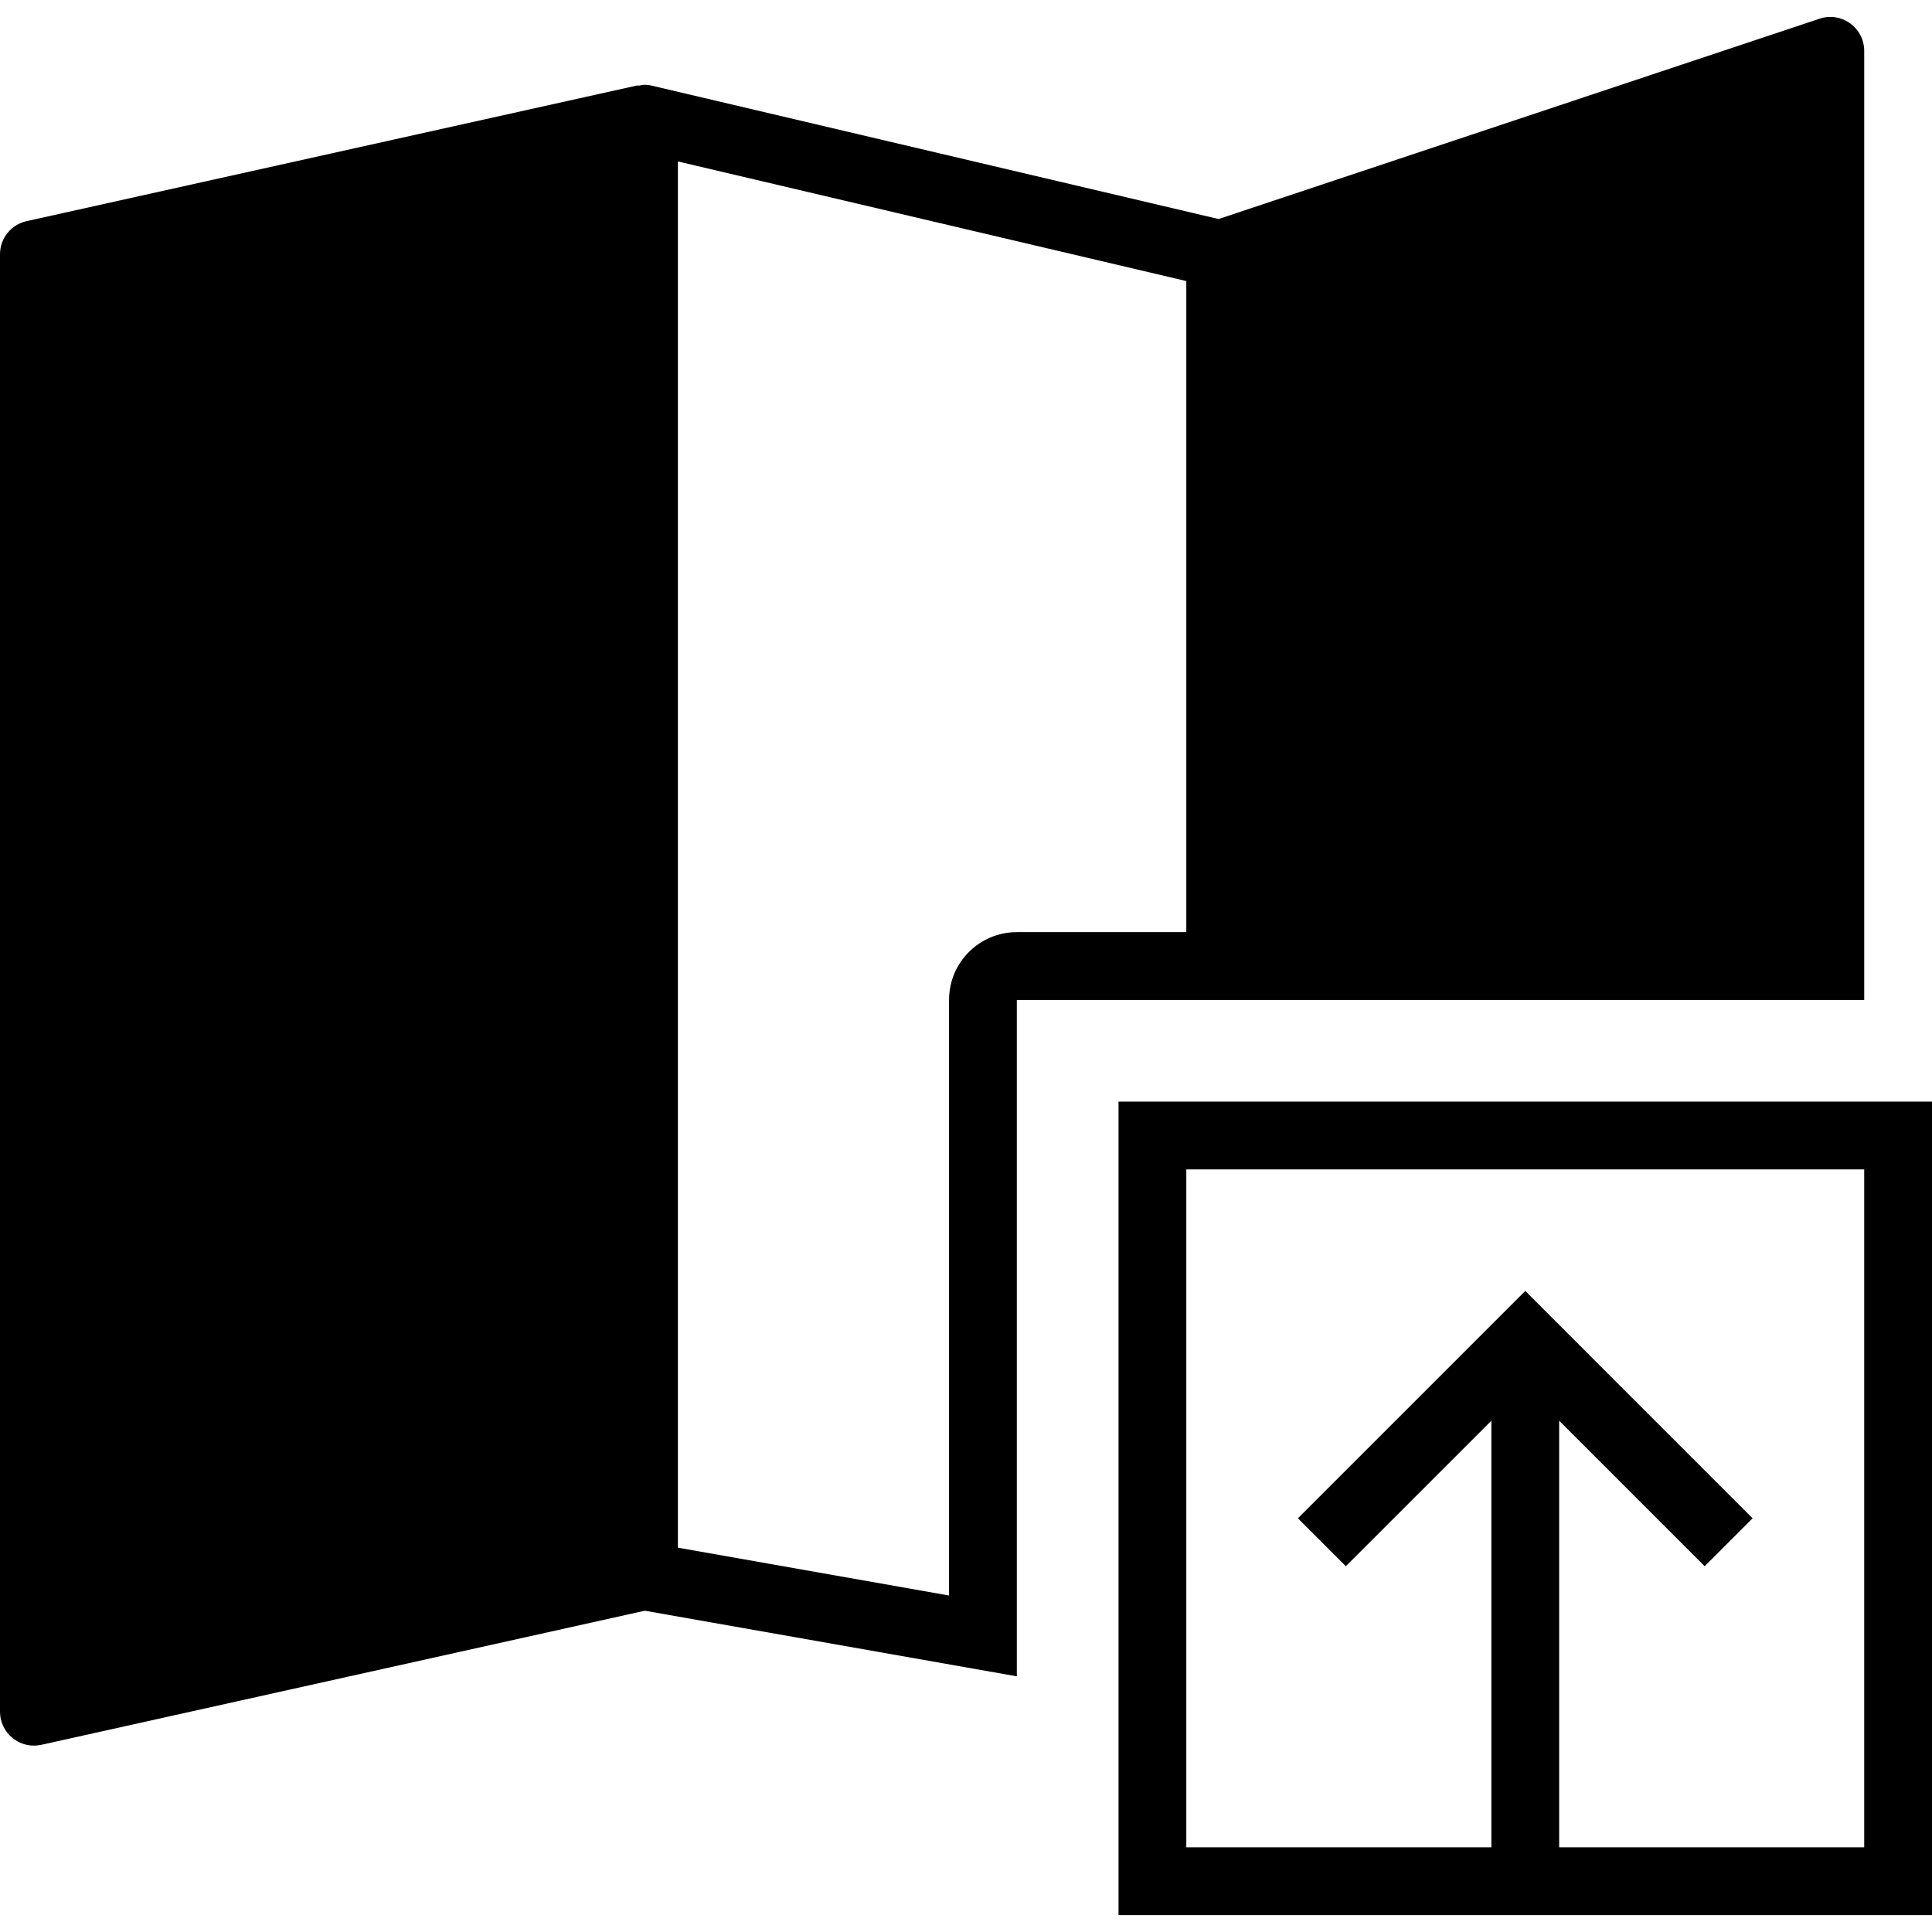
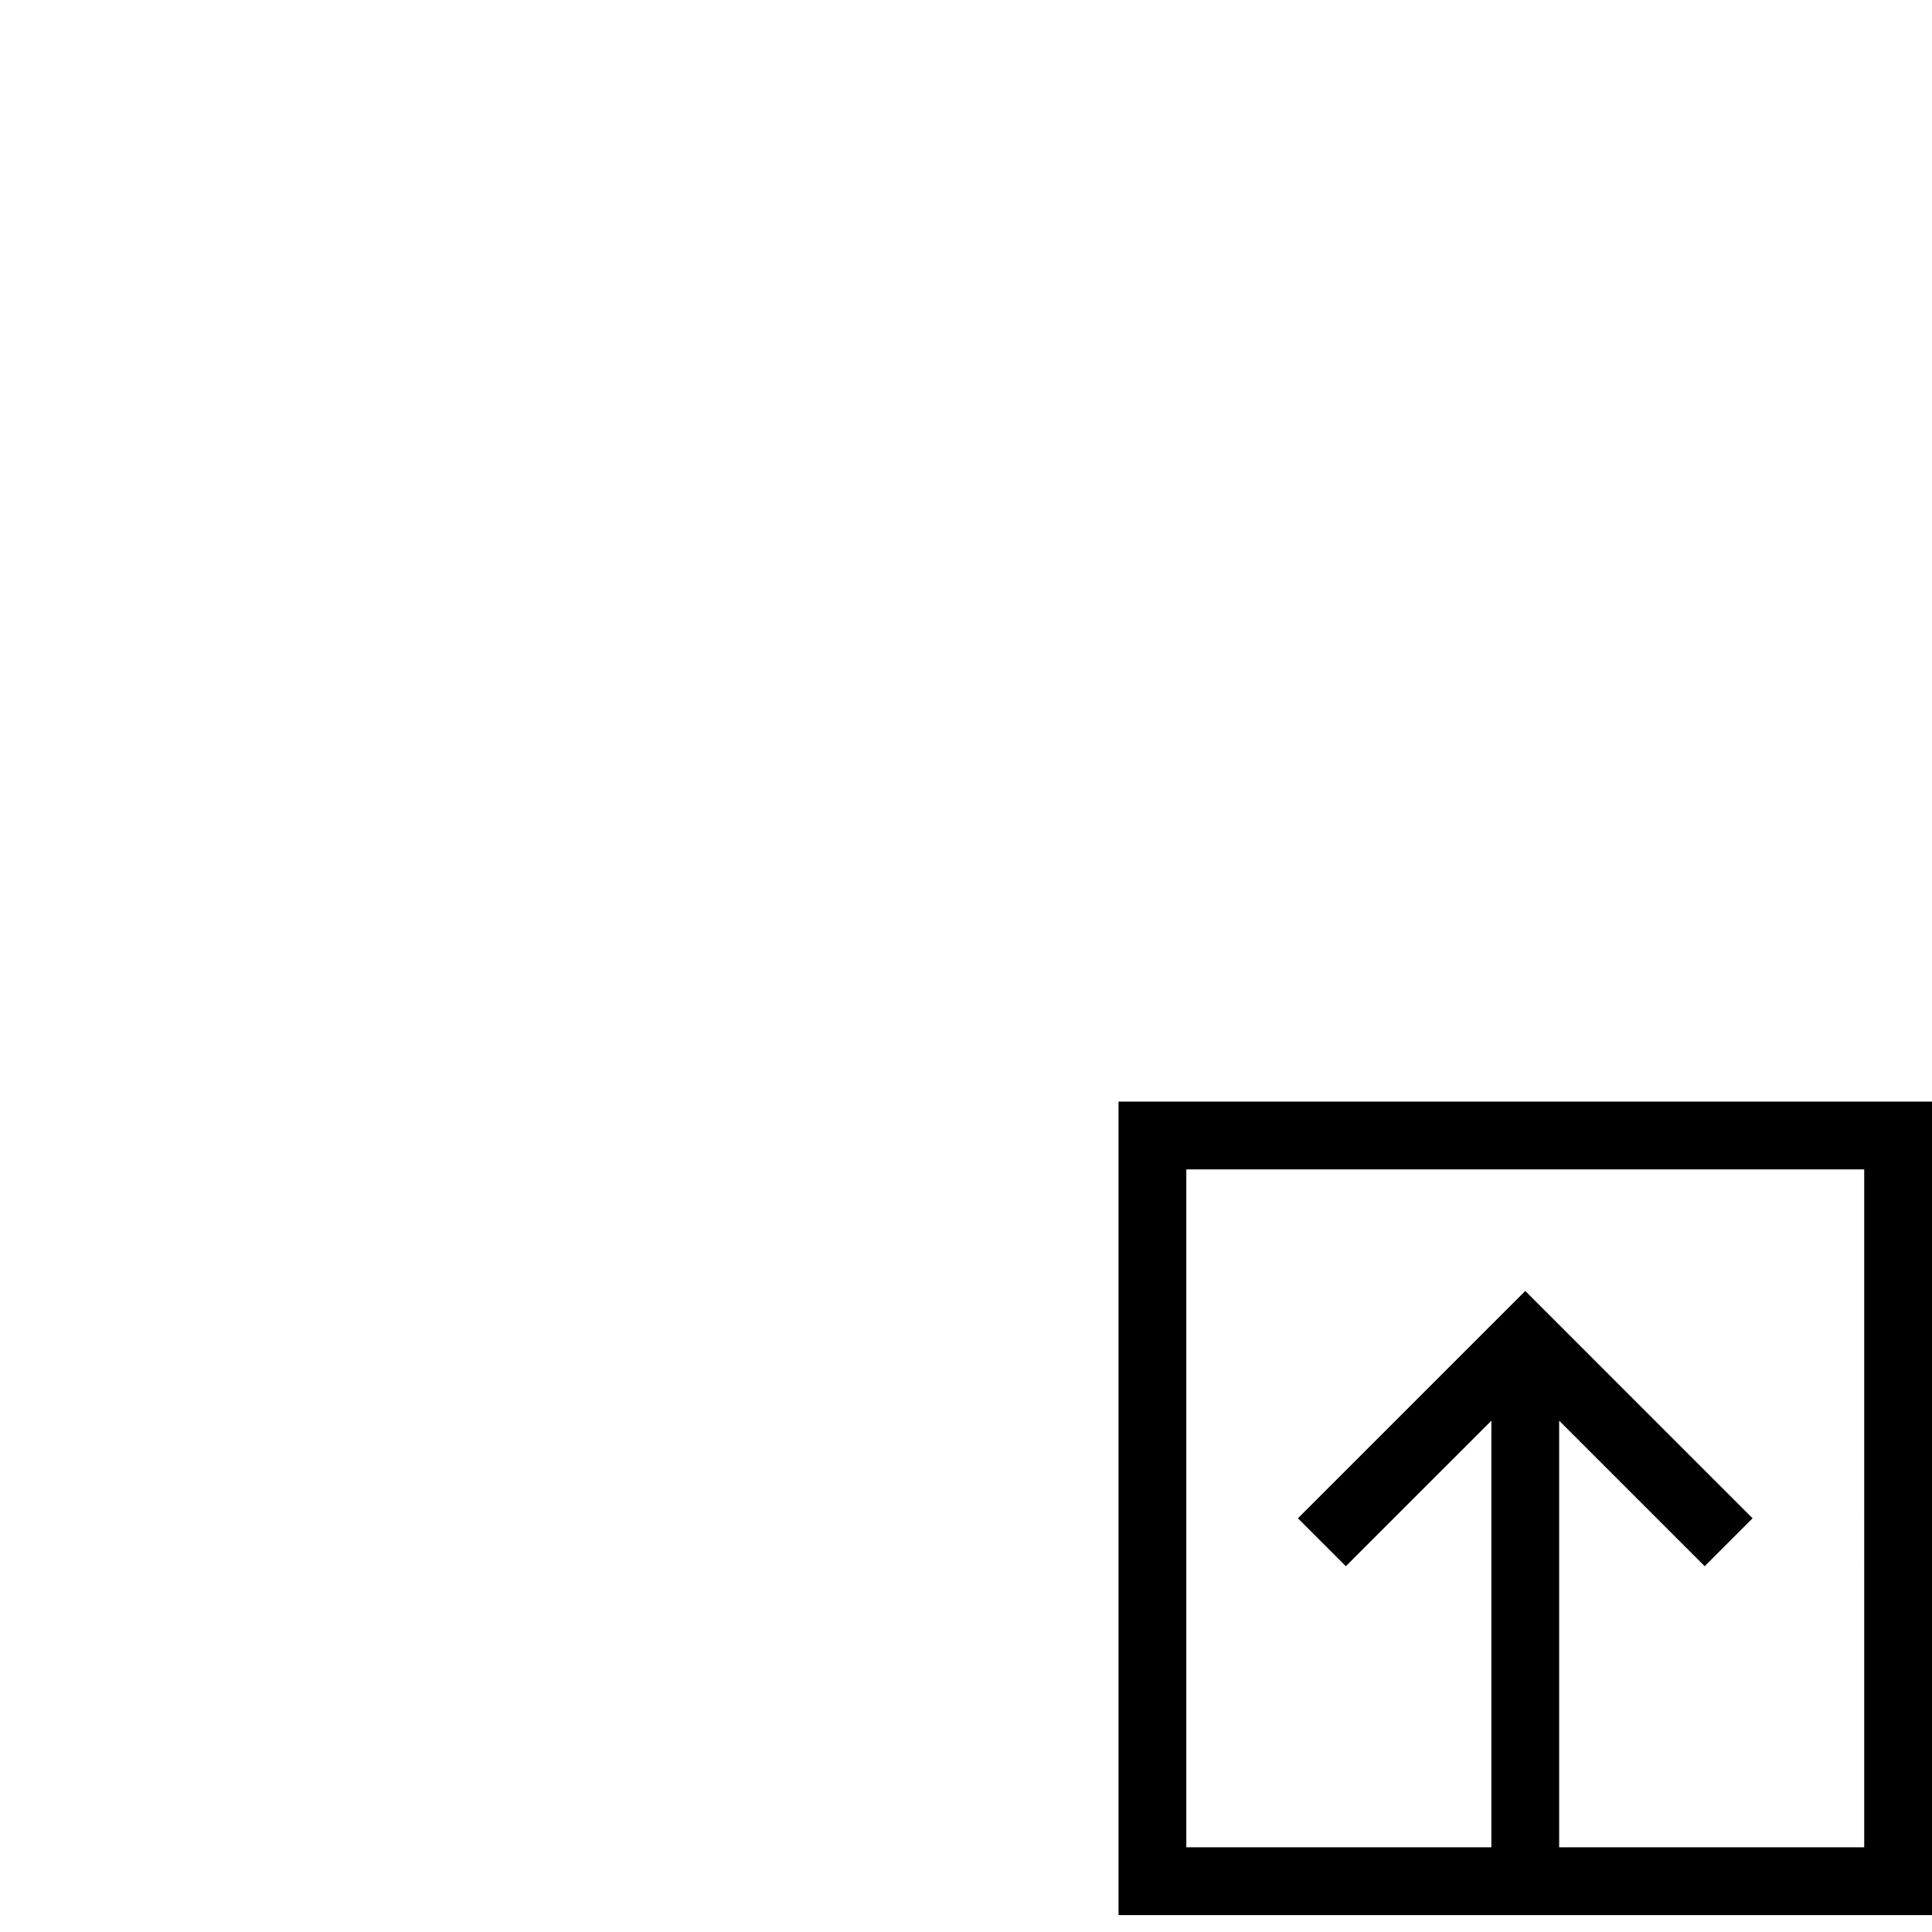
<svg xmlns="http://www.w3.org/2000/svg" version="1.1" id="Capa_1" x="0px" y="0px" viewBox="0 0 57 57" style="enable-background:new 0 0 57 57;" xml:space="preserve">
  <g>
    <path d="M33,32.501v24h24v-24H33z M55,54.501h-9V41.915l4.293,4.293l1.414-1.414L45,38.087l-6.707,6.707l1.414,1.414L44,41.915   v12.586h-9v-20h20V54.501z" />
-     <path d="M37,29.501h18v-28c0-0.321-0.154-0.623-0.416-0.812s-0.597-0.241-0.901-0.137l-17.73,5.91L19.229,2.527   c-0.076-0.018-0.152-0.026-0.228-0.026c-0.048,0-0.094,0.017-0.142,0.024c-0.026,0.004-0.051-0.006-0.076,0l-18,4   C0.326,6.627,0,7.032,0,7.501v43c0,0.304,0.138,0.59,0.375,0.78c0.179,0.144,0.4,0.22,0.625,0.22c0.072,0,0.145-0.008,0.217-0.023   l17.807-3.957L30,49.457V29.501h5H37z M30,27.501c-1.105,0-2,0.895-2,2v17.572l-8-1.412V4.763l15,3.529v19.208H30z" />
  </g>
  <g>
</g>
  <g>
</g>
  <g>
</g>
  <g>
</g>
  <g>
</g>
  <g>
</g>
  <g>
</g>
  <g>
</g>
  <g>
</g>
  <g>
</g>
  <g>
</g>
  <g>
</g>
  <g>
</g>
  <g>
</g>
  <g>
</g>
</svg>